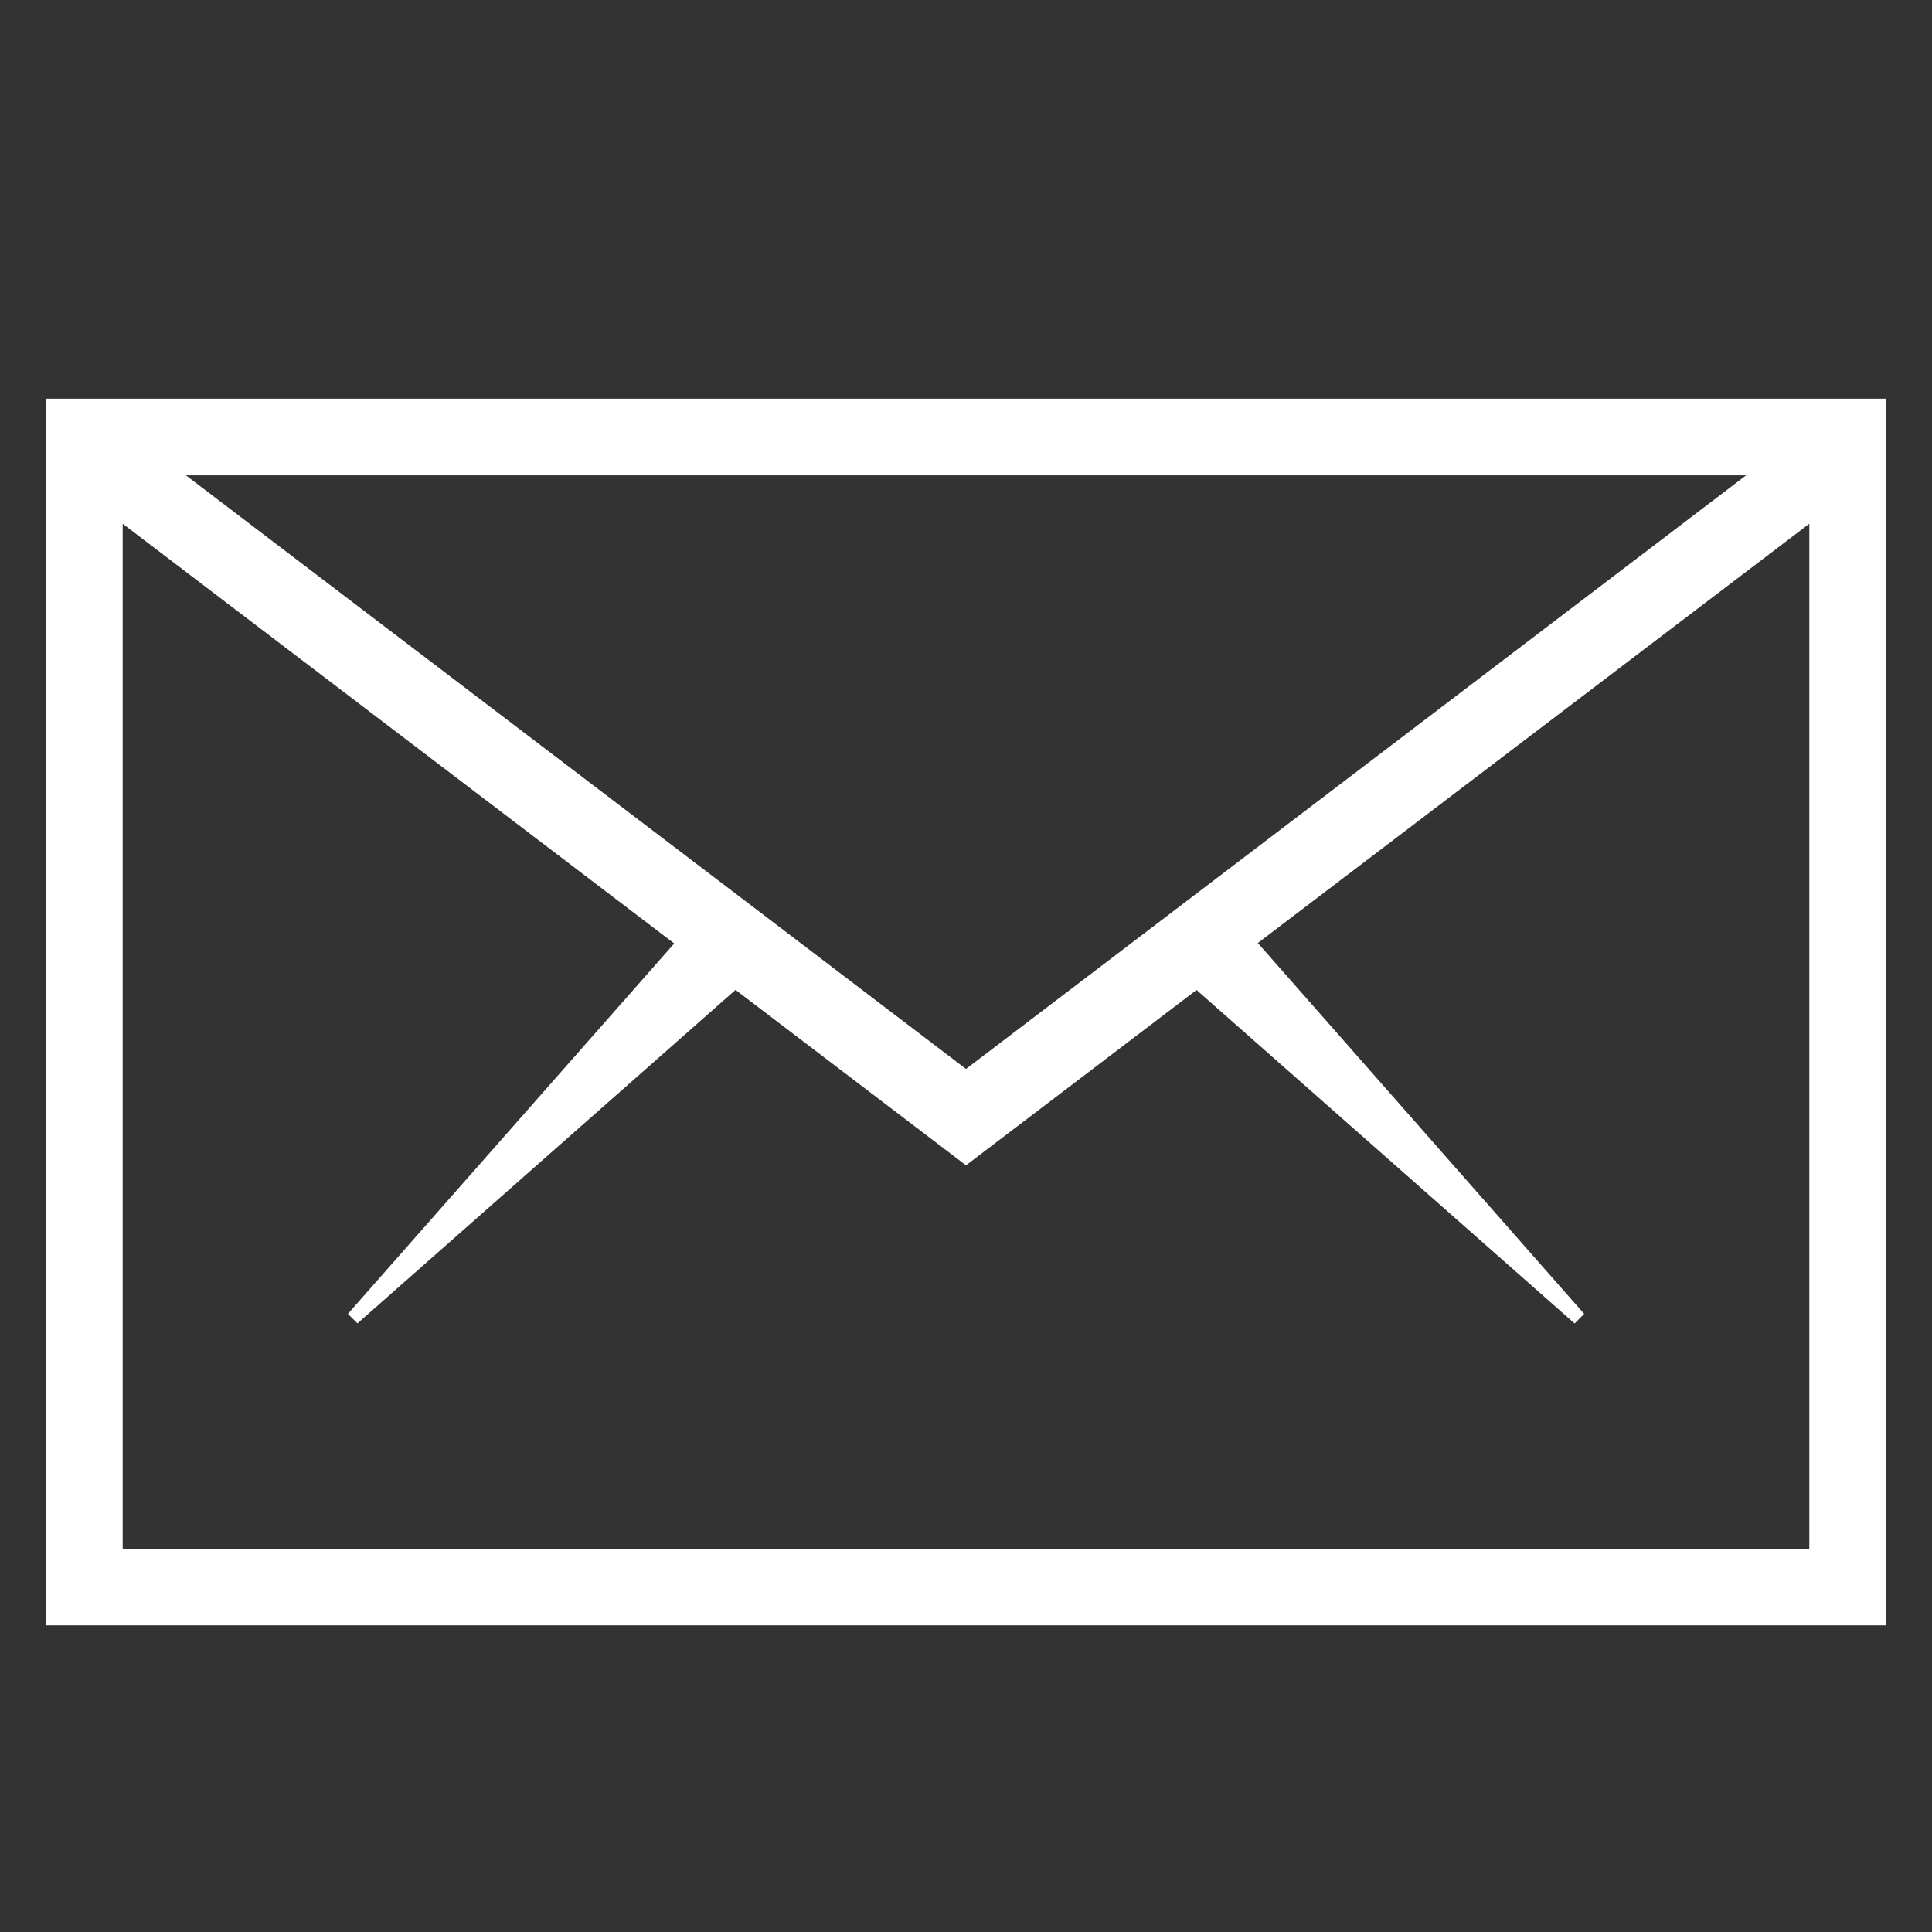
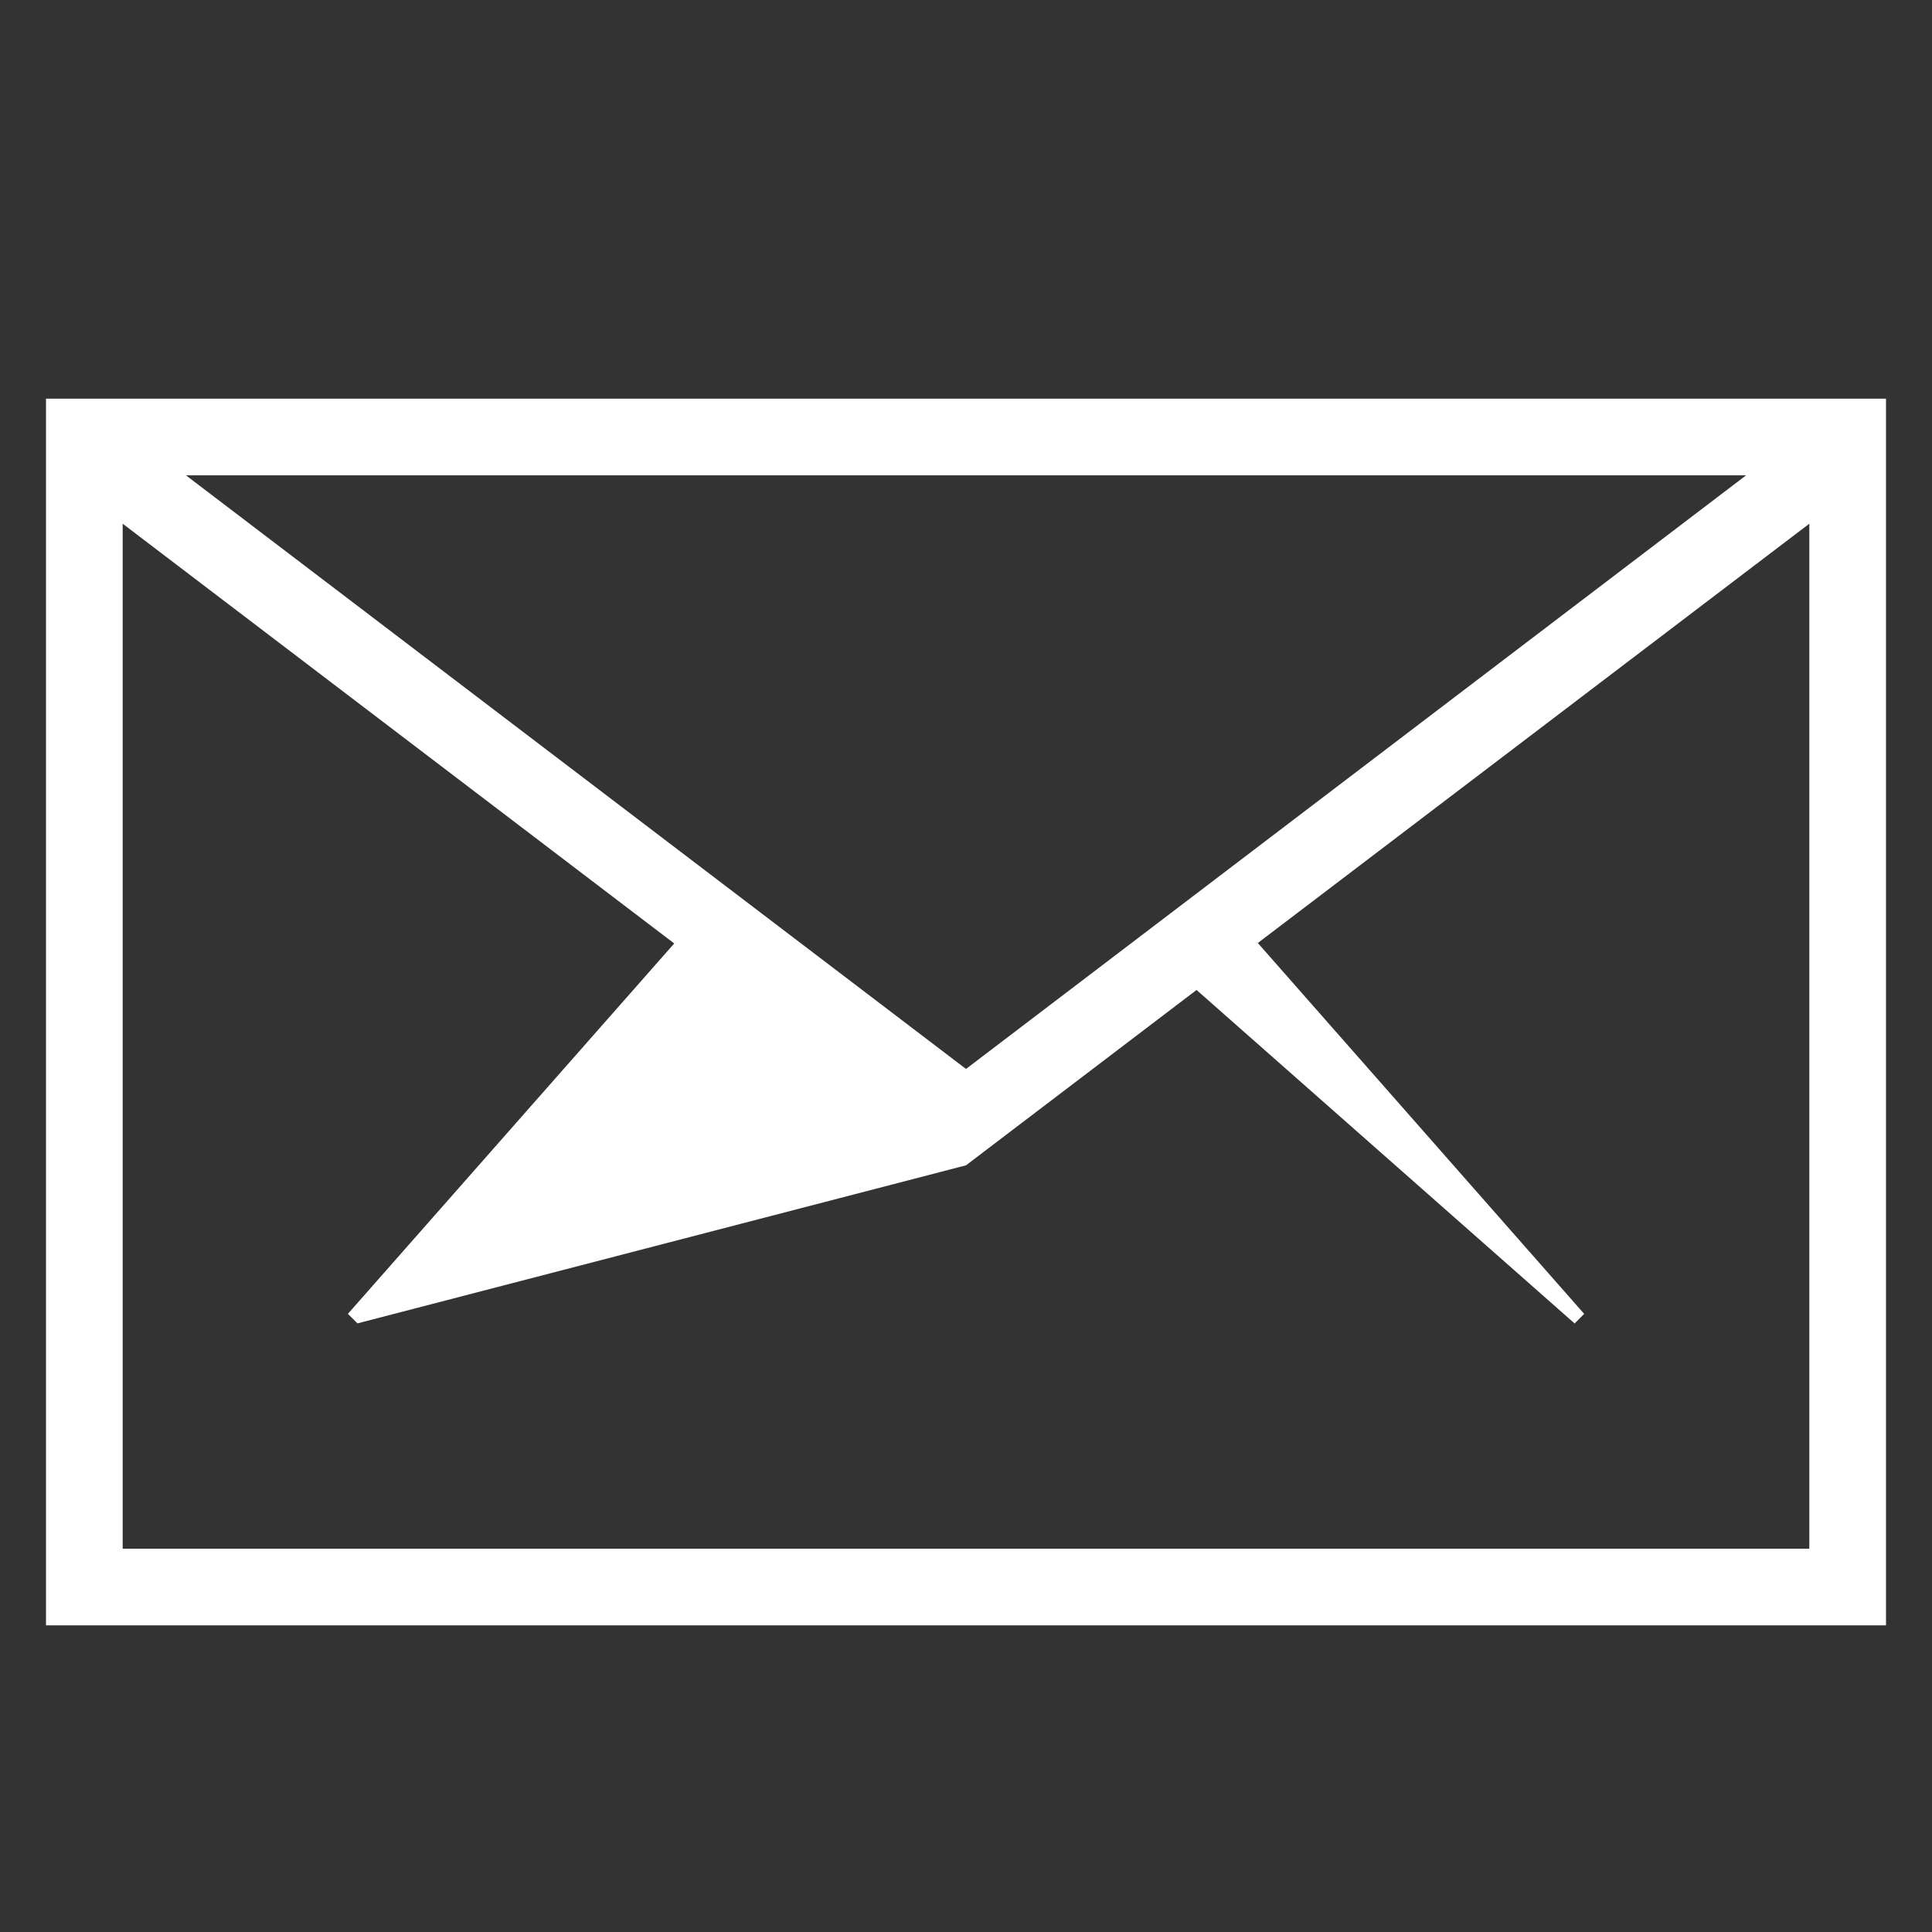
<svg xmlns="http://www.w3.org/2000/svg" version="1.1" id="Warstwa_1" x="0px" y="0px" width="42px" height="42px" viewBox="0 0 42 42" enable-background="new 0 0 42 42" xml:space="preserve">
  <rect x="0" y="0" width="42" height="42" fill="#333333" stroke="none" />
  <g>
    <g>
-       <path fill="#FFFFFF" d="M1,8.667v26.667h40V8.667H1z M21,23.238L4.042,10.333h33.917L21,23.238z M2.667,33.667V11.385l11.99,9.125    l-7.094,8.052l0.208,0.207l8.219-7.25L21,25.333l5.012-3.812l8.219,7.25l0.207-0.209L27.344,20.5l11.989-9.115v22.282H2.667z" />
+       <path fill="#FFFFFF" d="M1,8.667v26.667h40V8.667H1z M21,23.238L4.042,10.333h33.917L21,23.238z M2.667,33.667V11.385l11.99,9.125    l-7.094,8.052l0.208,0.207L21,25.333l5.012-3.812l8.219,7.25l0.207-0.209L27.344,20.5l11.989-9.115v22.282H2.667z" />
    </g>
  </g>
</svg>